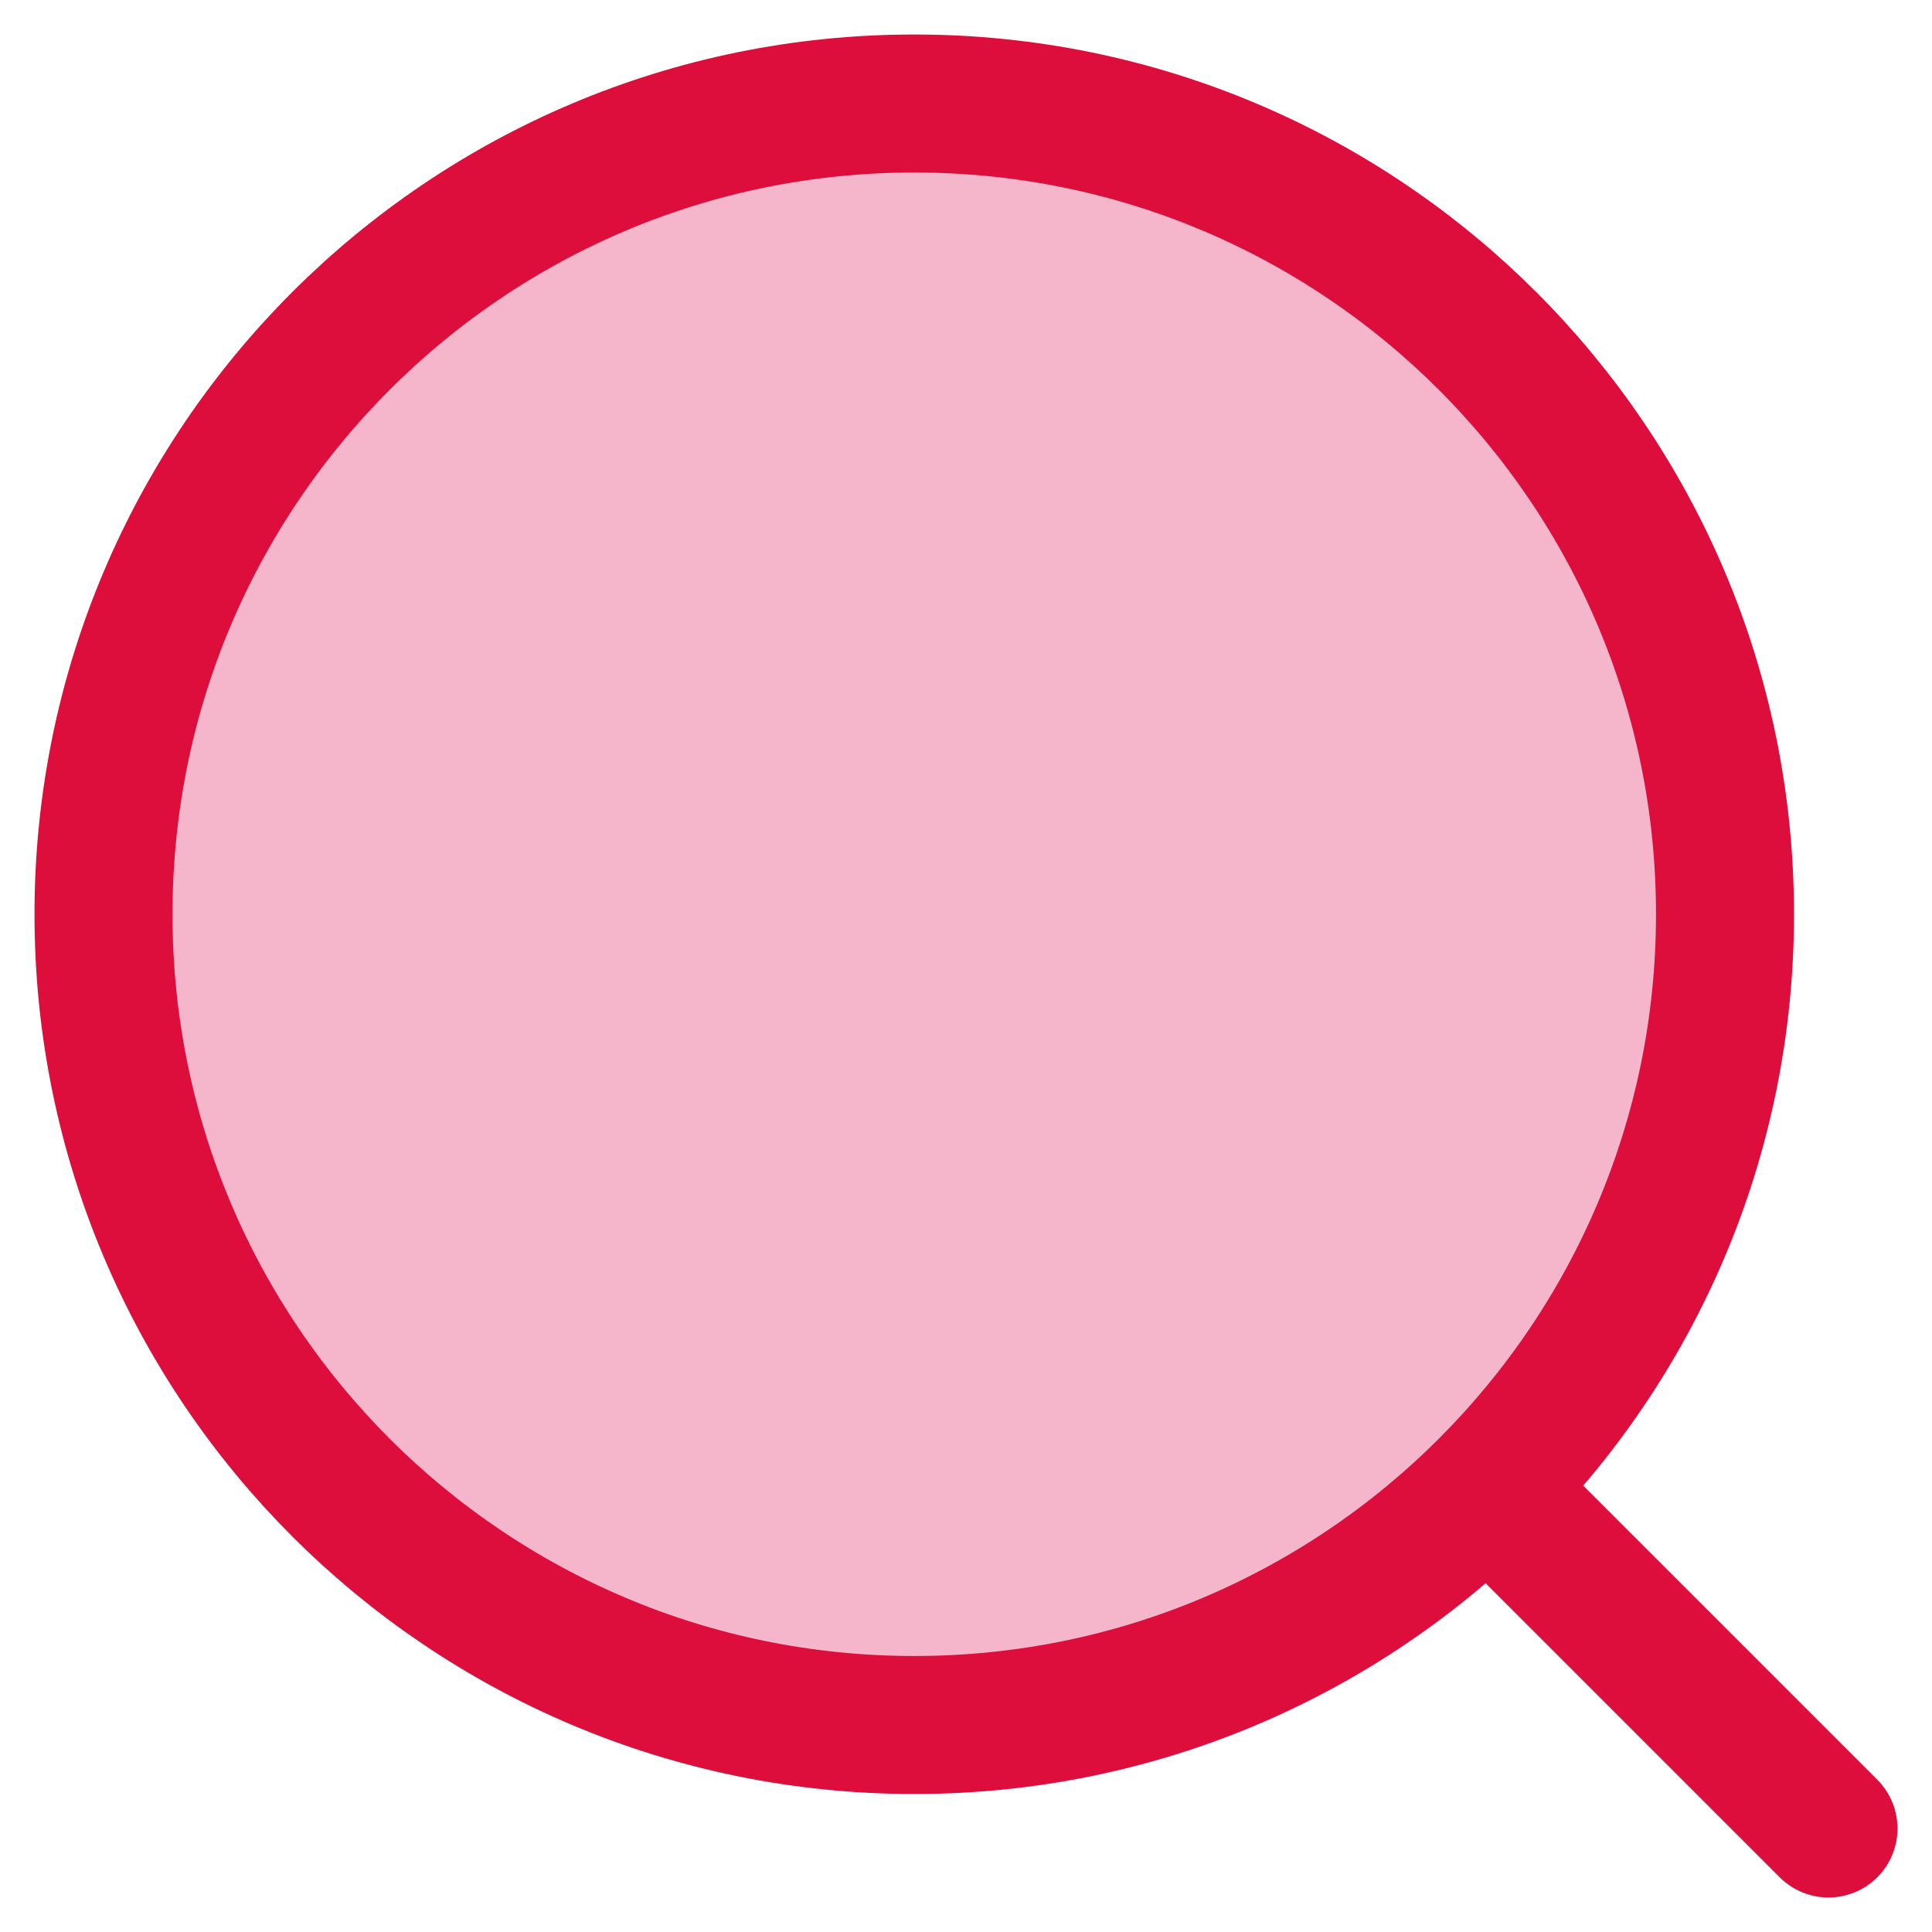
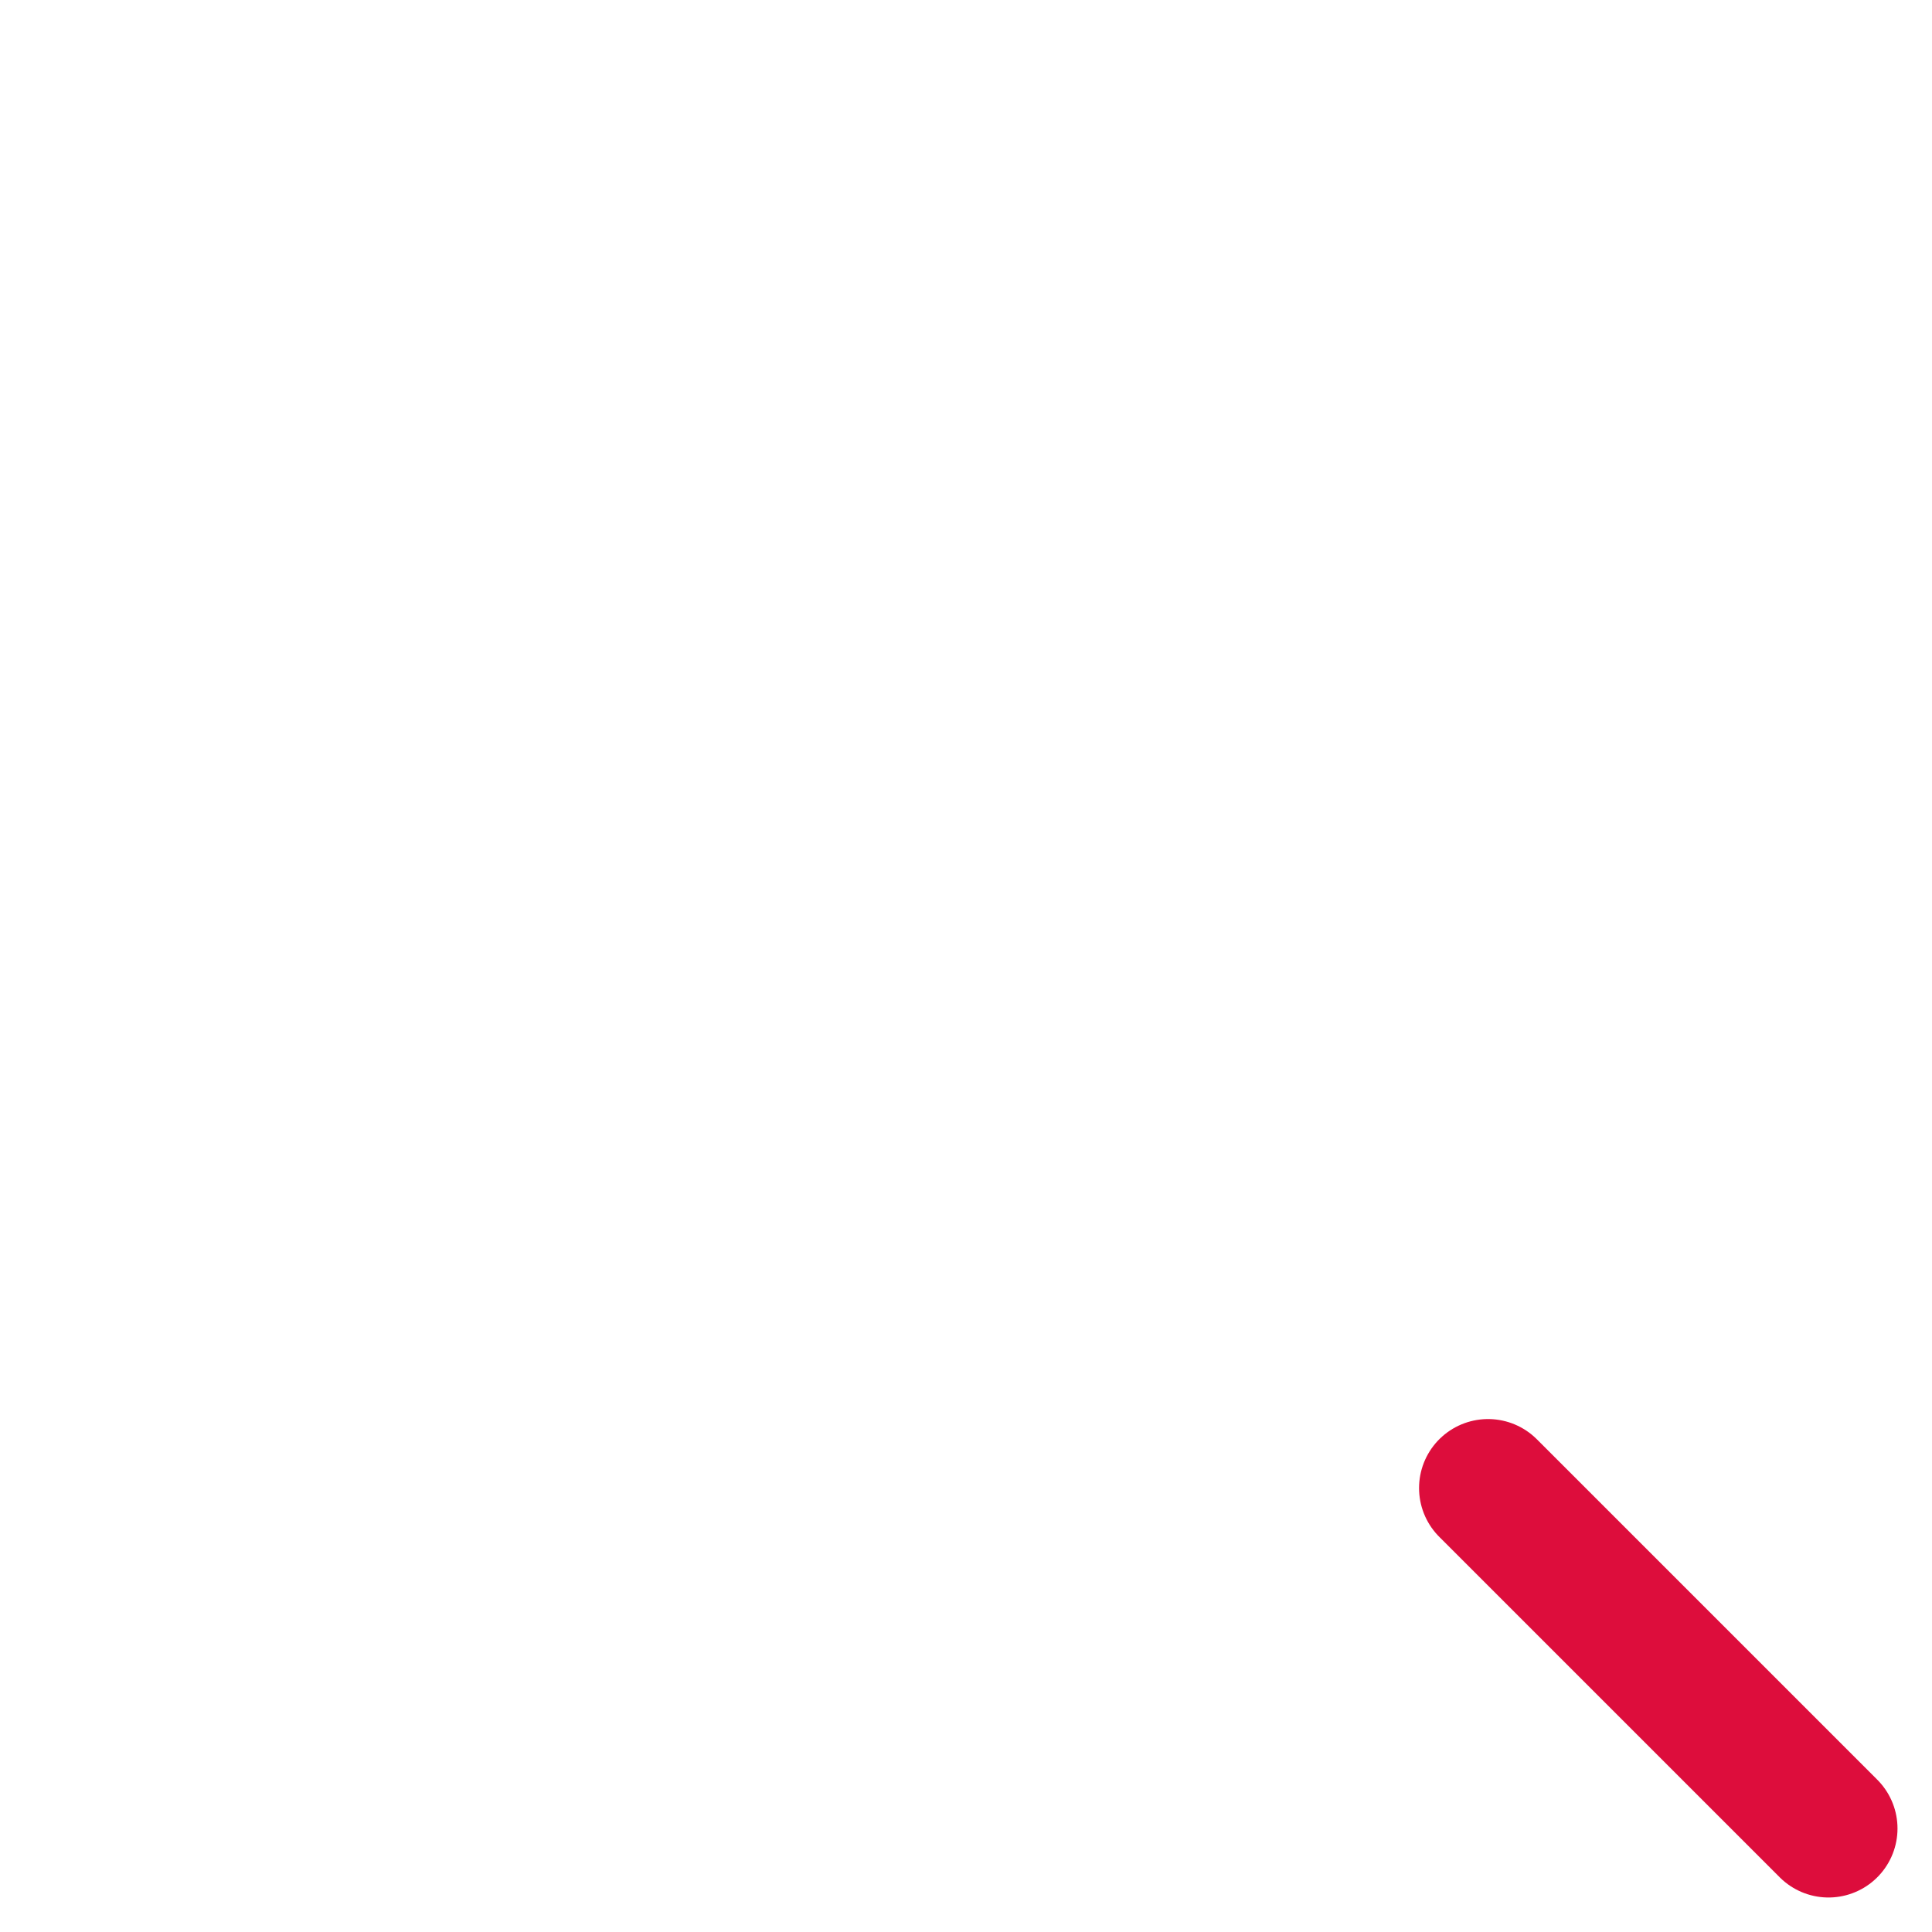
<svg xmlns="http://www.w3.org/2000/svg" id="vector" viewBox="0 0 14 14">
-   <path fill="#f5b6cb" stroke-width="1" d="M6.625,12.5C9.87,12.5 12.5,9.87 12.5,6.625C12.5,3.38 9.87,0.75 6.625,0.75C3.38,0.75 0.75,3.38 0.75,6.625C0.75,9.87 3.38,12.5 6.625,12.5Z" stroke-linejoin="round" stroke="#dd0d3c" stroke-linecap="round" id="path_0" />
  <path fill="#00000000" stroke-width="1" d="M13.25,13.25L10.783,10.783" stroke-linejoin="round" stroke="#dd0d3c" stroke-linecap="round" id="path_1" />
</svg>